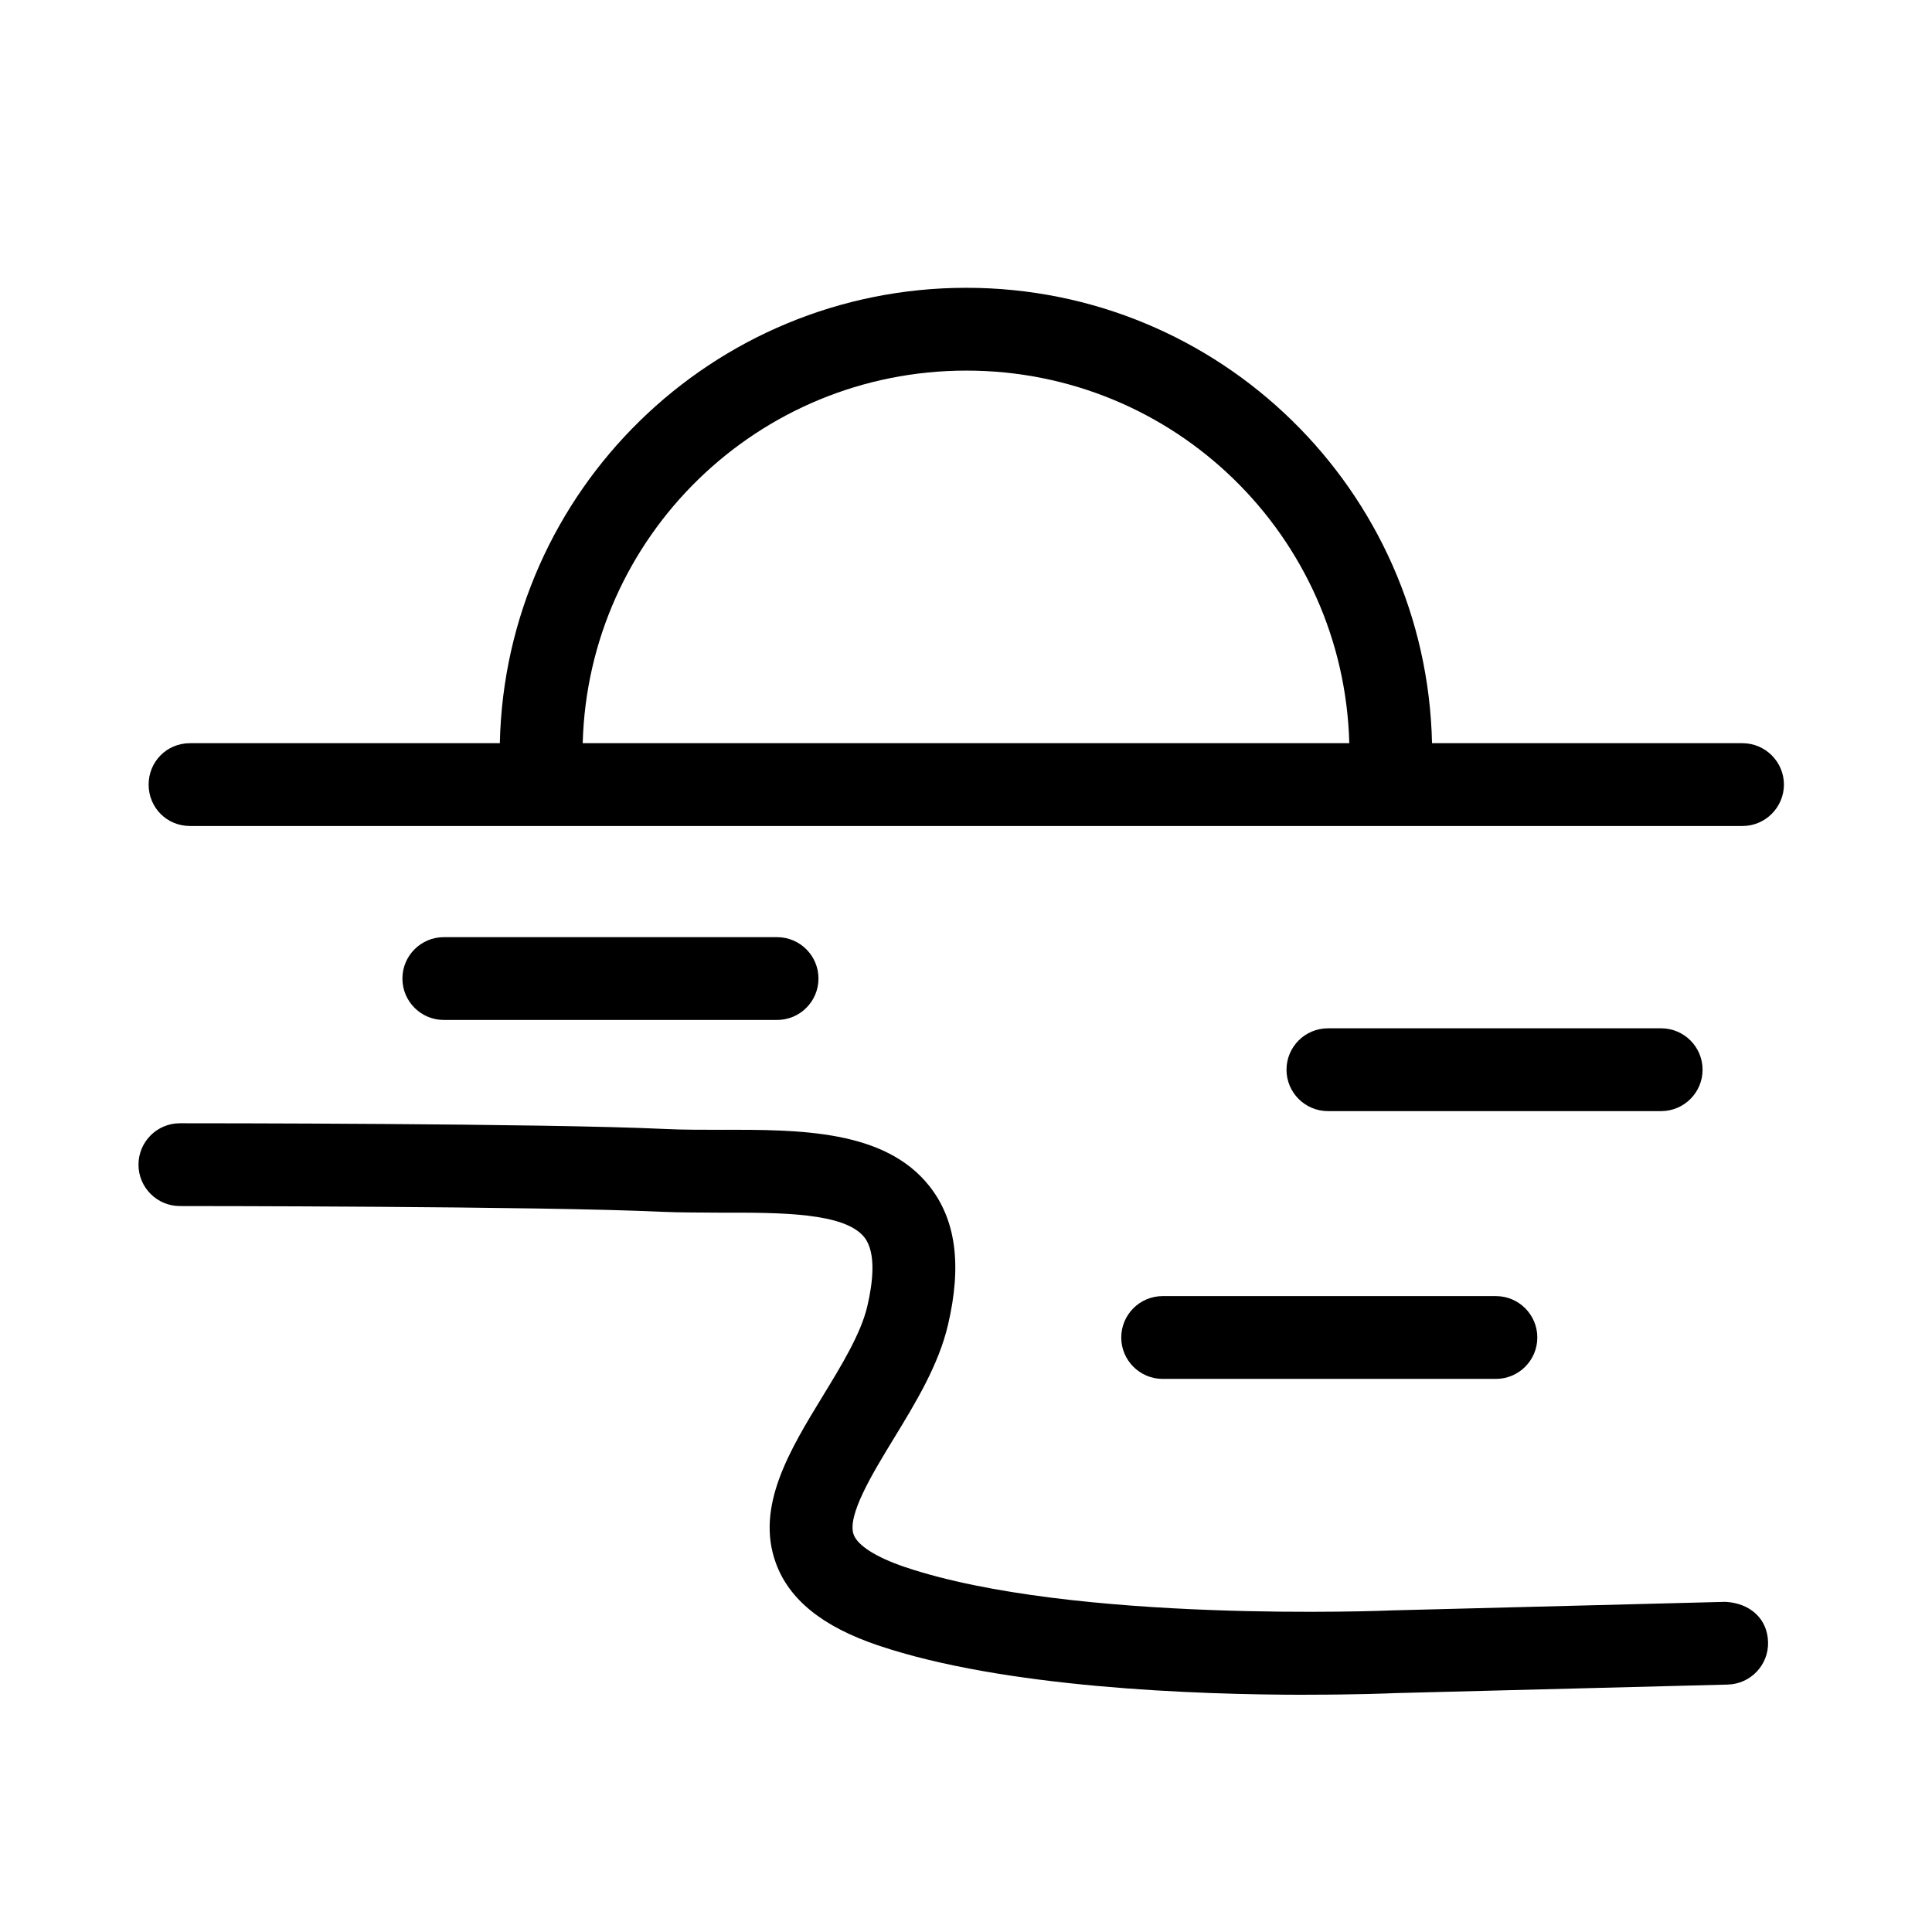
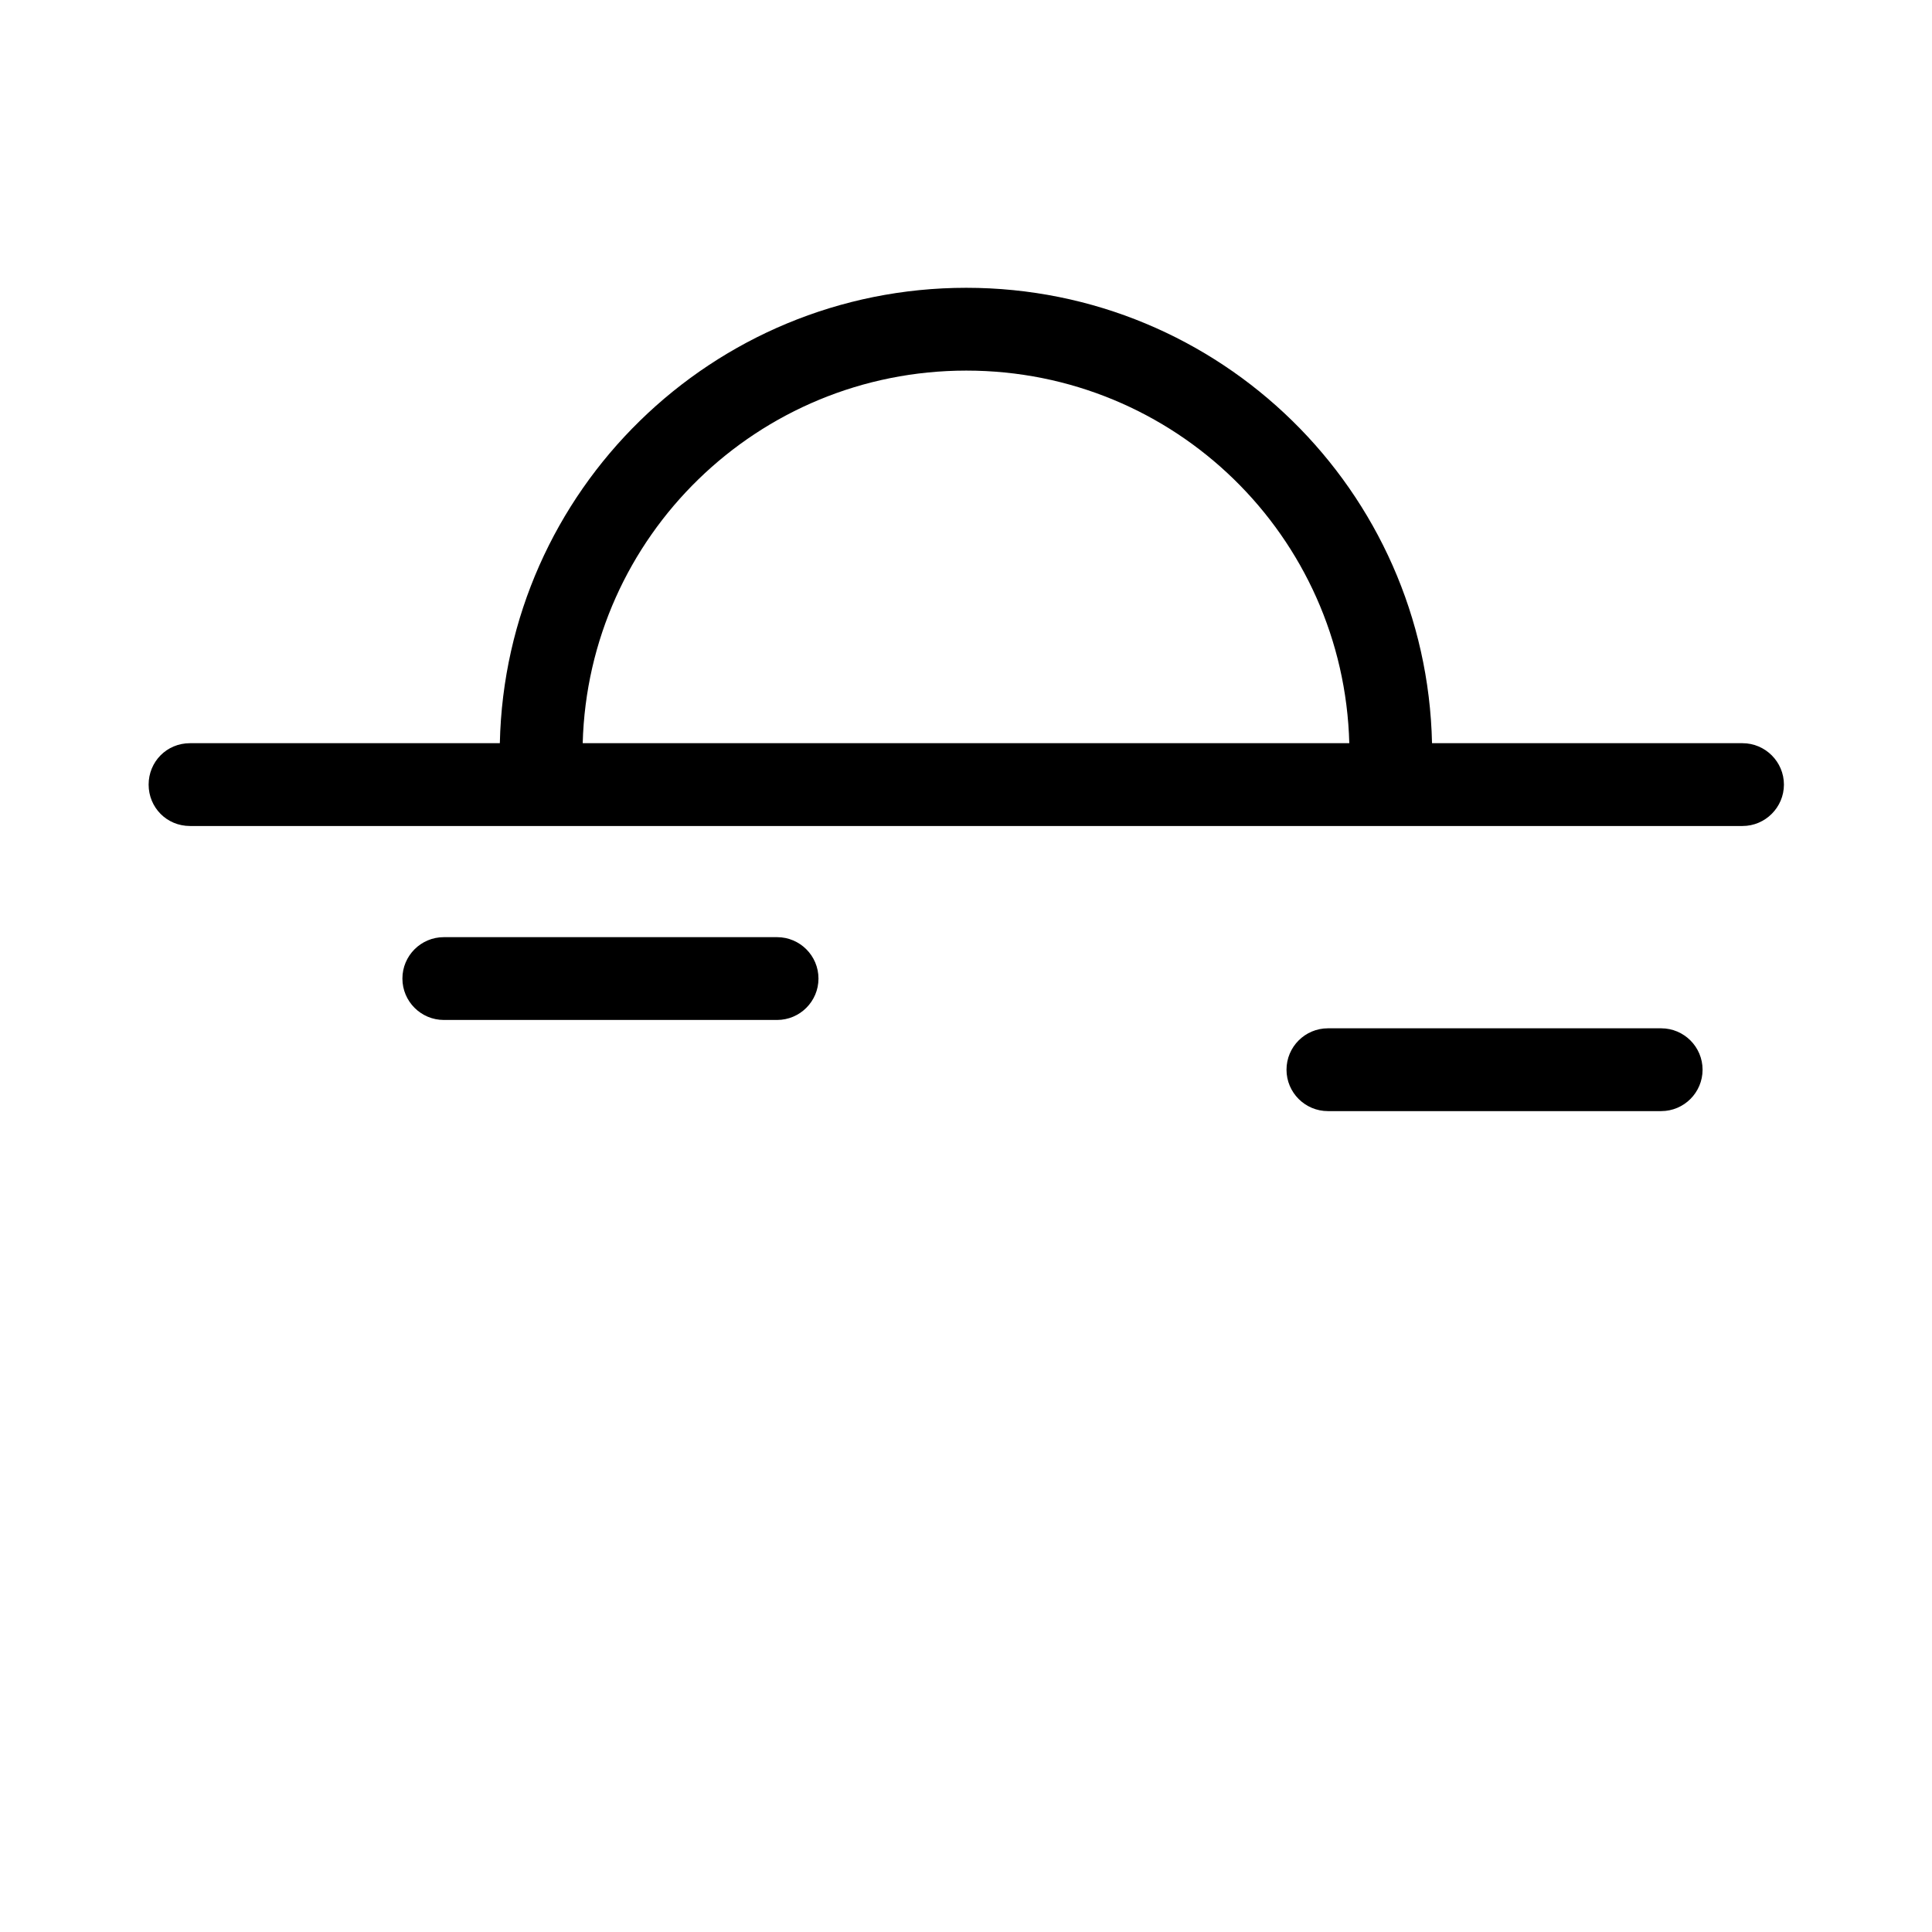
<svg xmlns="http://www.w3.org/2000/svg" id="Layer_1" version="1.1" viewBox="0 0 28 28">
  <path d="M25.254,10.771h-4.5c-.08-3.66-3.07-6.6-6.75-6.6s-6.68,2.94-6.76,6.6H2.754c-.34,0-.6.27-.6.6s.26.6.6.6h22.5c.33,0,.6-.27.6-.6s-.27-.6-.6-.6ZM8.445,10.771c.08-3,2.54-5.4,5.56-5.4s5.47,2.4,5.55,5.4h-11.11Z" />
-   <path d="M18.933,24.562c-1.612,0-4.385-.101-6.205-.715-.805-.271-1.291-.663-1.484-1.195-.297-.816.199-1.631.68-2.419.272-.445.554-.907.646-1.303.078-.332.134-.773-.043-.998-.283-.358-1.209-.359-2.071-.357-.306-.004-.592,0-.872-.013-1.717-.082-6.924-.083-6.977-.083-.331,0-.6-.269-.6-.6s.269-.6.6-.6c.215,0,5.288,0,7.033.083.261.013.531.011.815.012,1.14-.003,2.367,0,3.012.813.387.488.476,1.148.271,2.018-.137.582-.469,1.126-.79,1.652-.301.494-.676,1.109-.576,1.384.058.158.327.329.741.469,2.43.82,7.012.632,7.059.629l4.837-.124c.365.022.607.252.615.584.009.331-.253.606-.584.615l-4.826.124c-.059.003-.551.023-1.28.023Z" />
  <path d="M11.262,14.782h-4.83c-.331,0-.6-.269-.6-.6s.269-.6.6-.6h4.83c.331,0,.6.269.6.6s-.269.6-.6.6Z" />
-   <path d="M21.68,19.984h-4.83c-.331,0-.6-.269-.6-.6s.269-.6.6-.6h4.83c.331,0,.6.269.6.6s-.269.6-.6.6Z" />
  <path d="M24.075,16.103h-4.83c-.331,0-.6-.269-.6-.6s.269-.6.6-.6h4.83c.331,0,.6.269.6.6s-.269.6-.6.6Z" />
</svg>